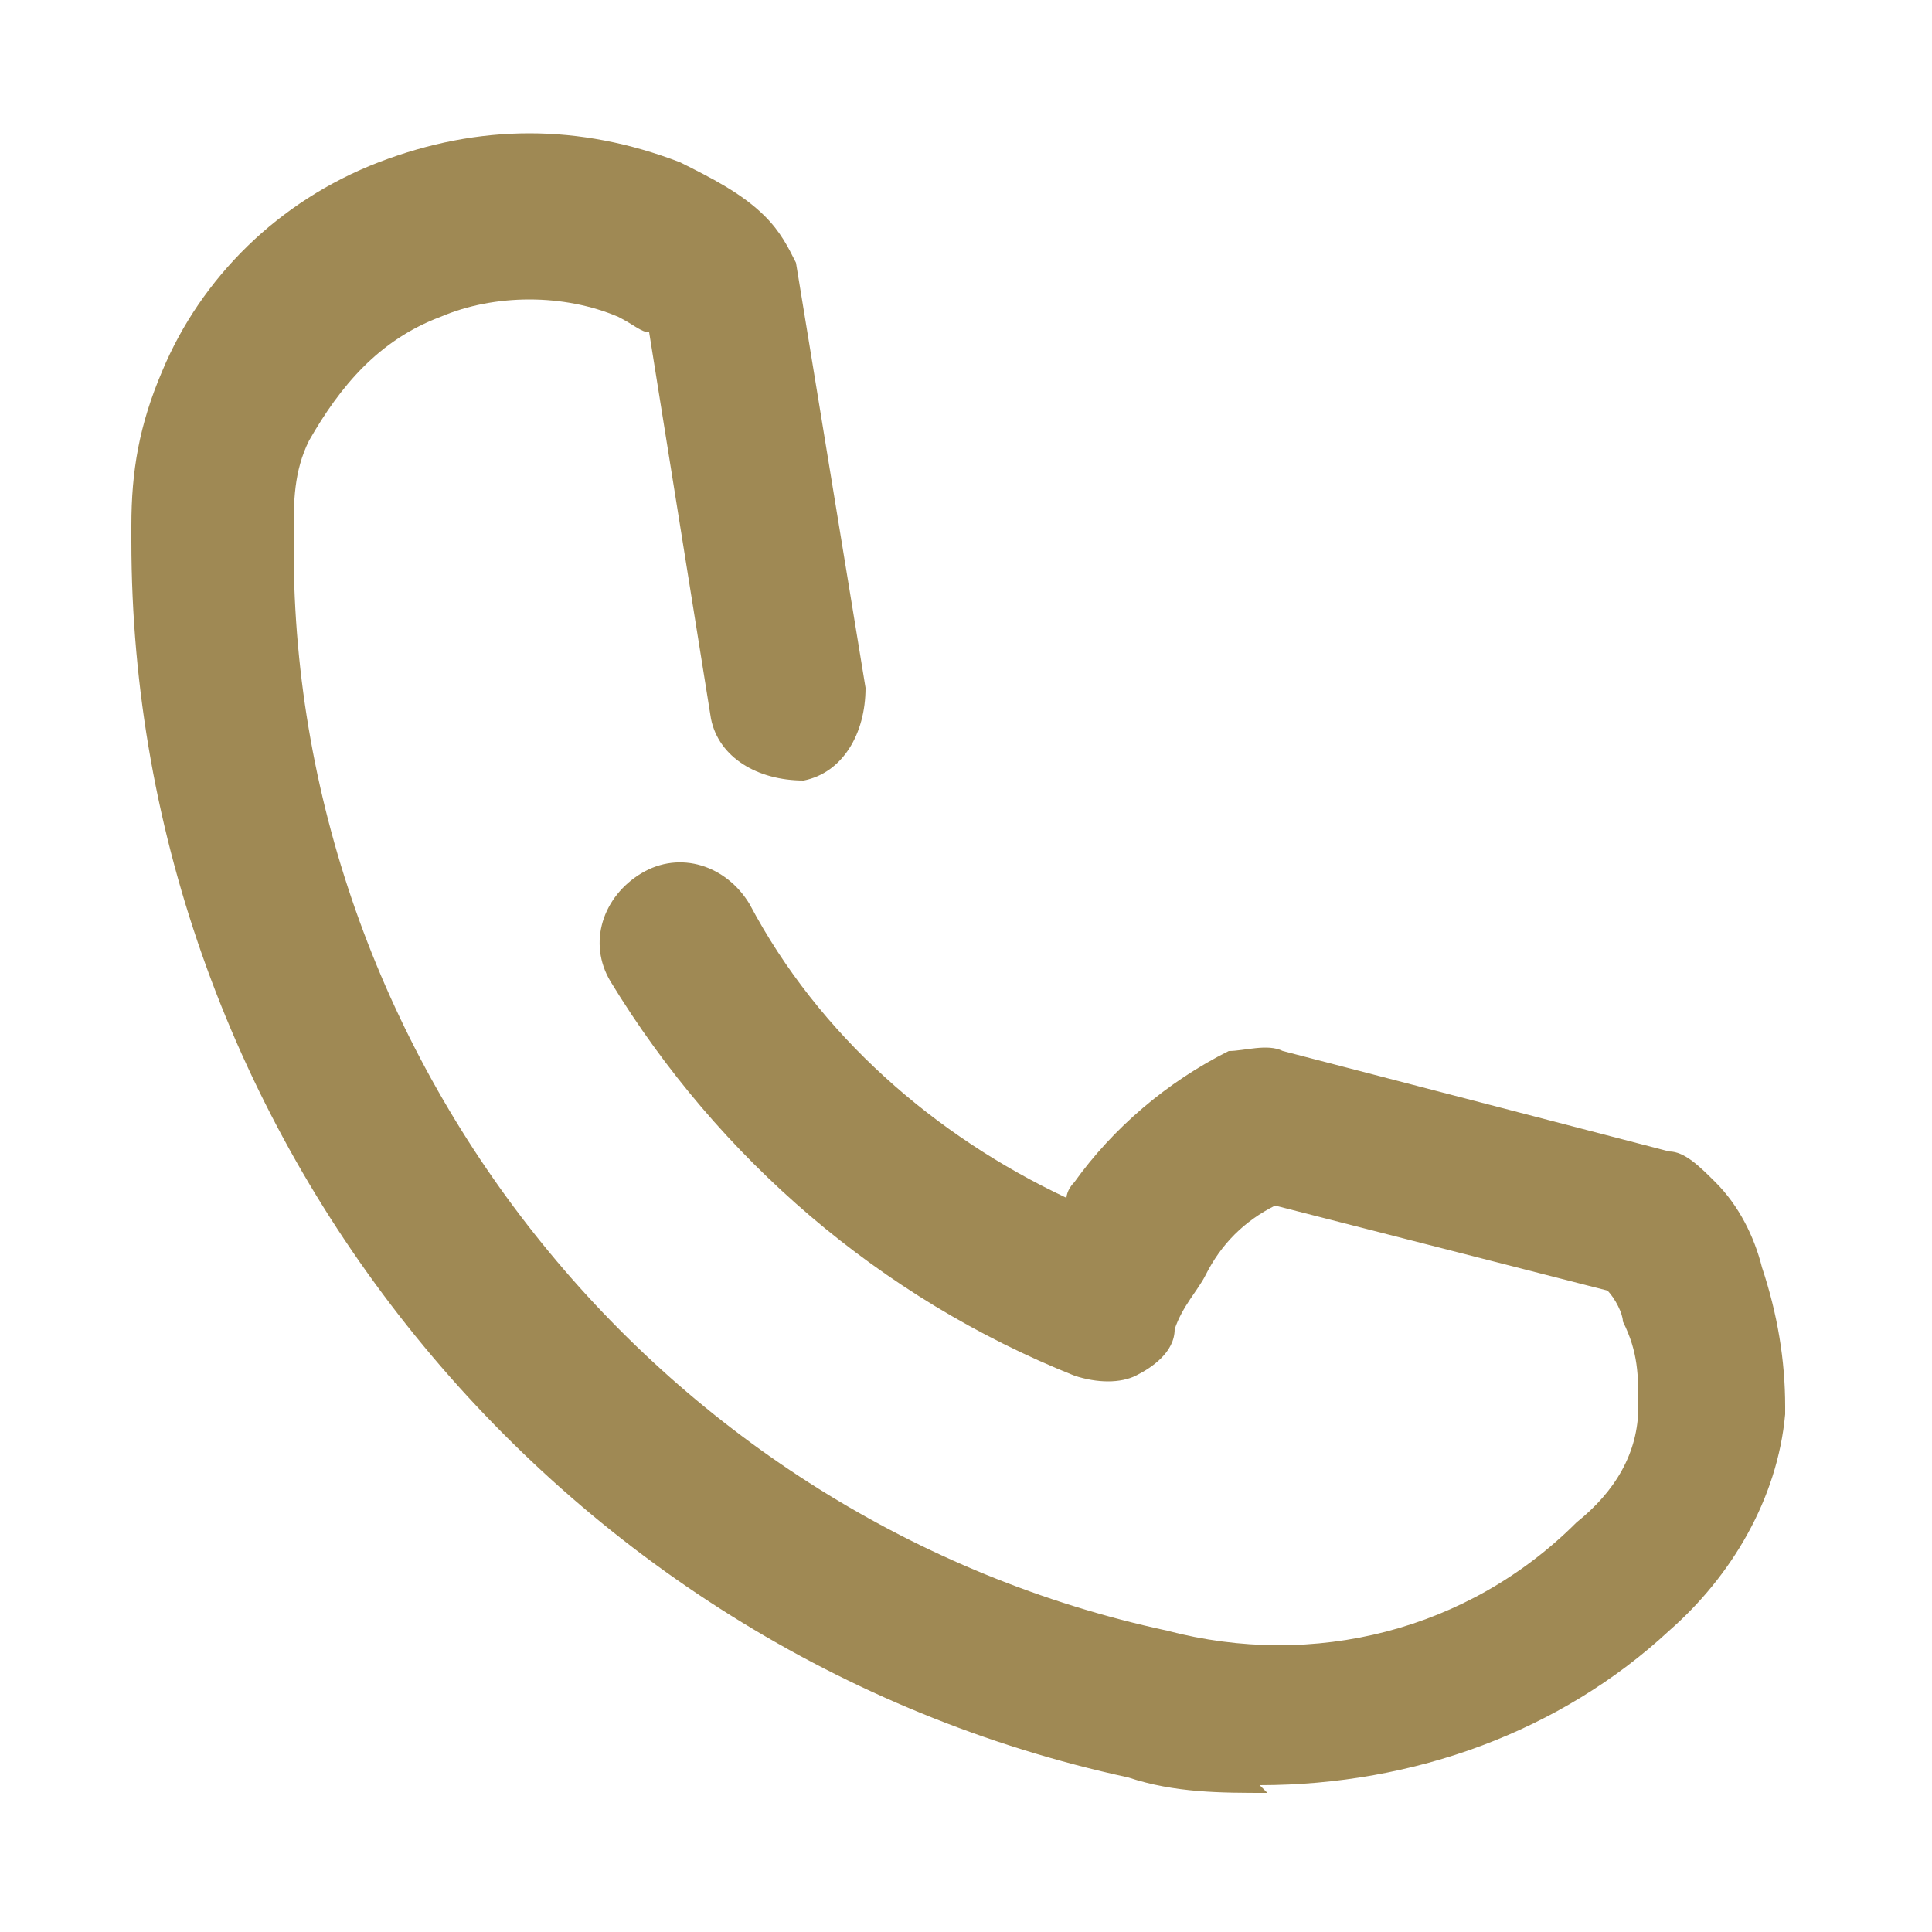
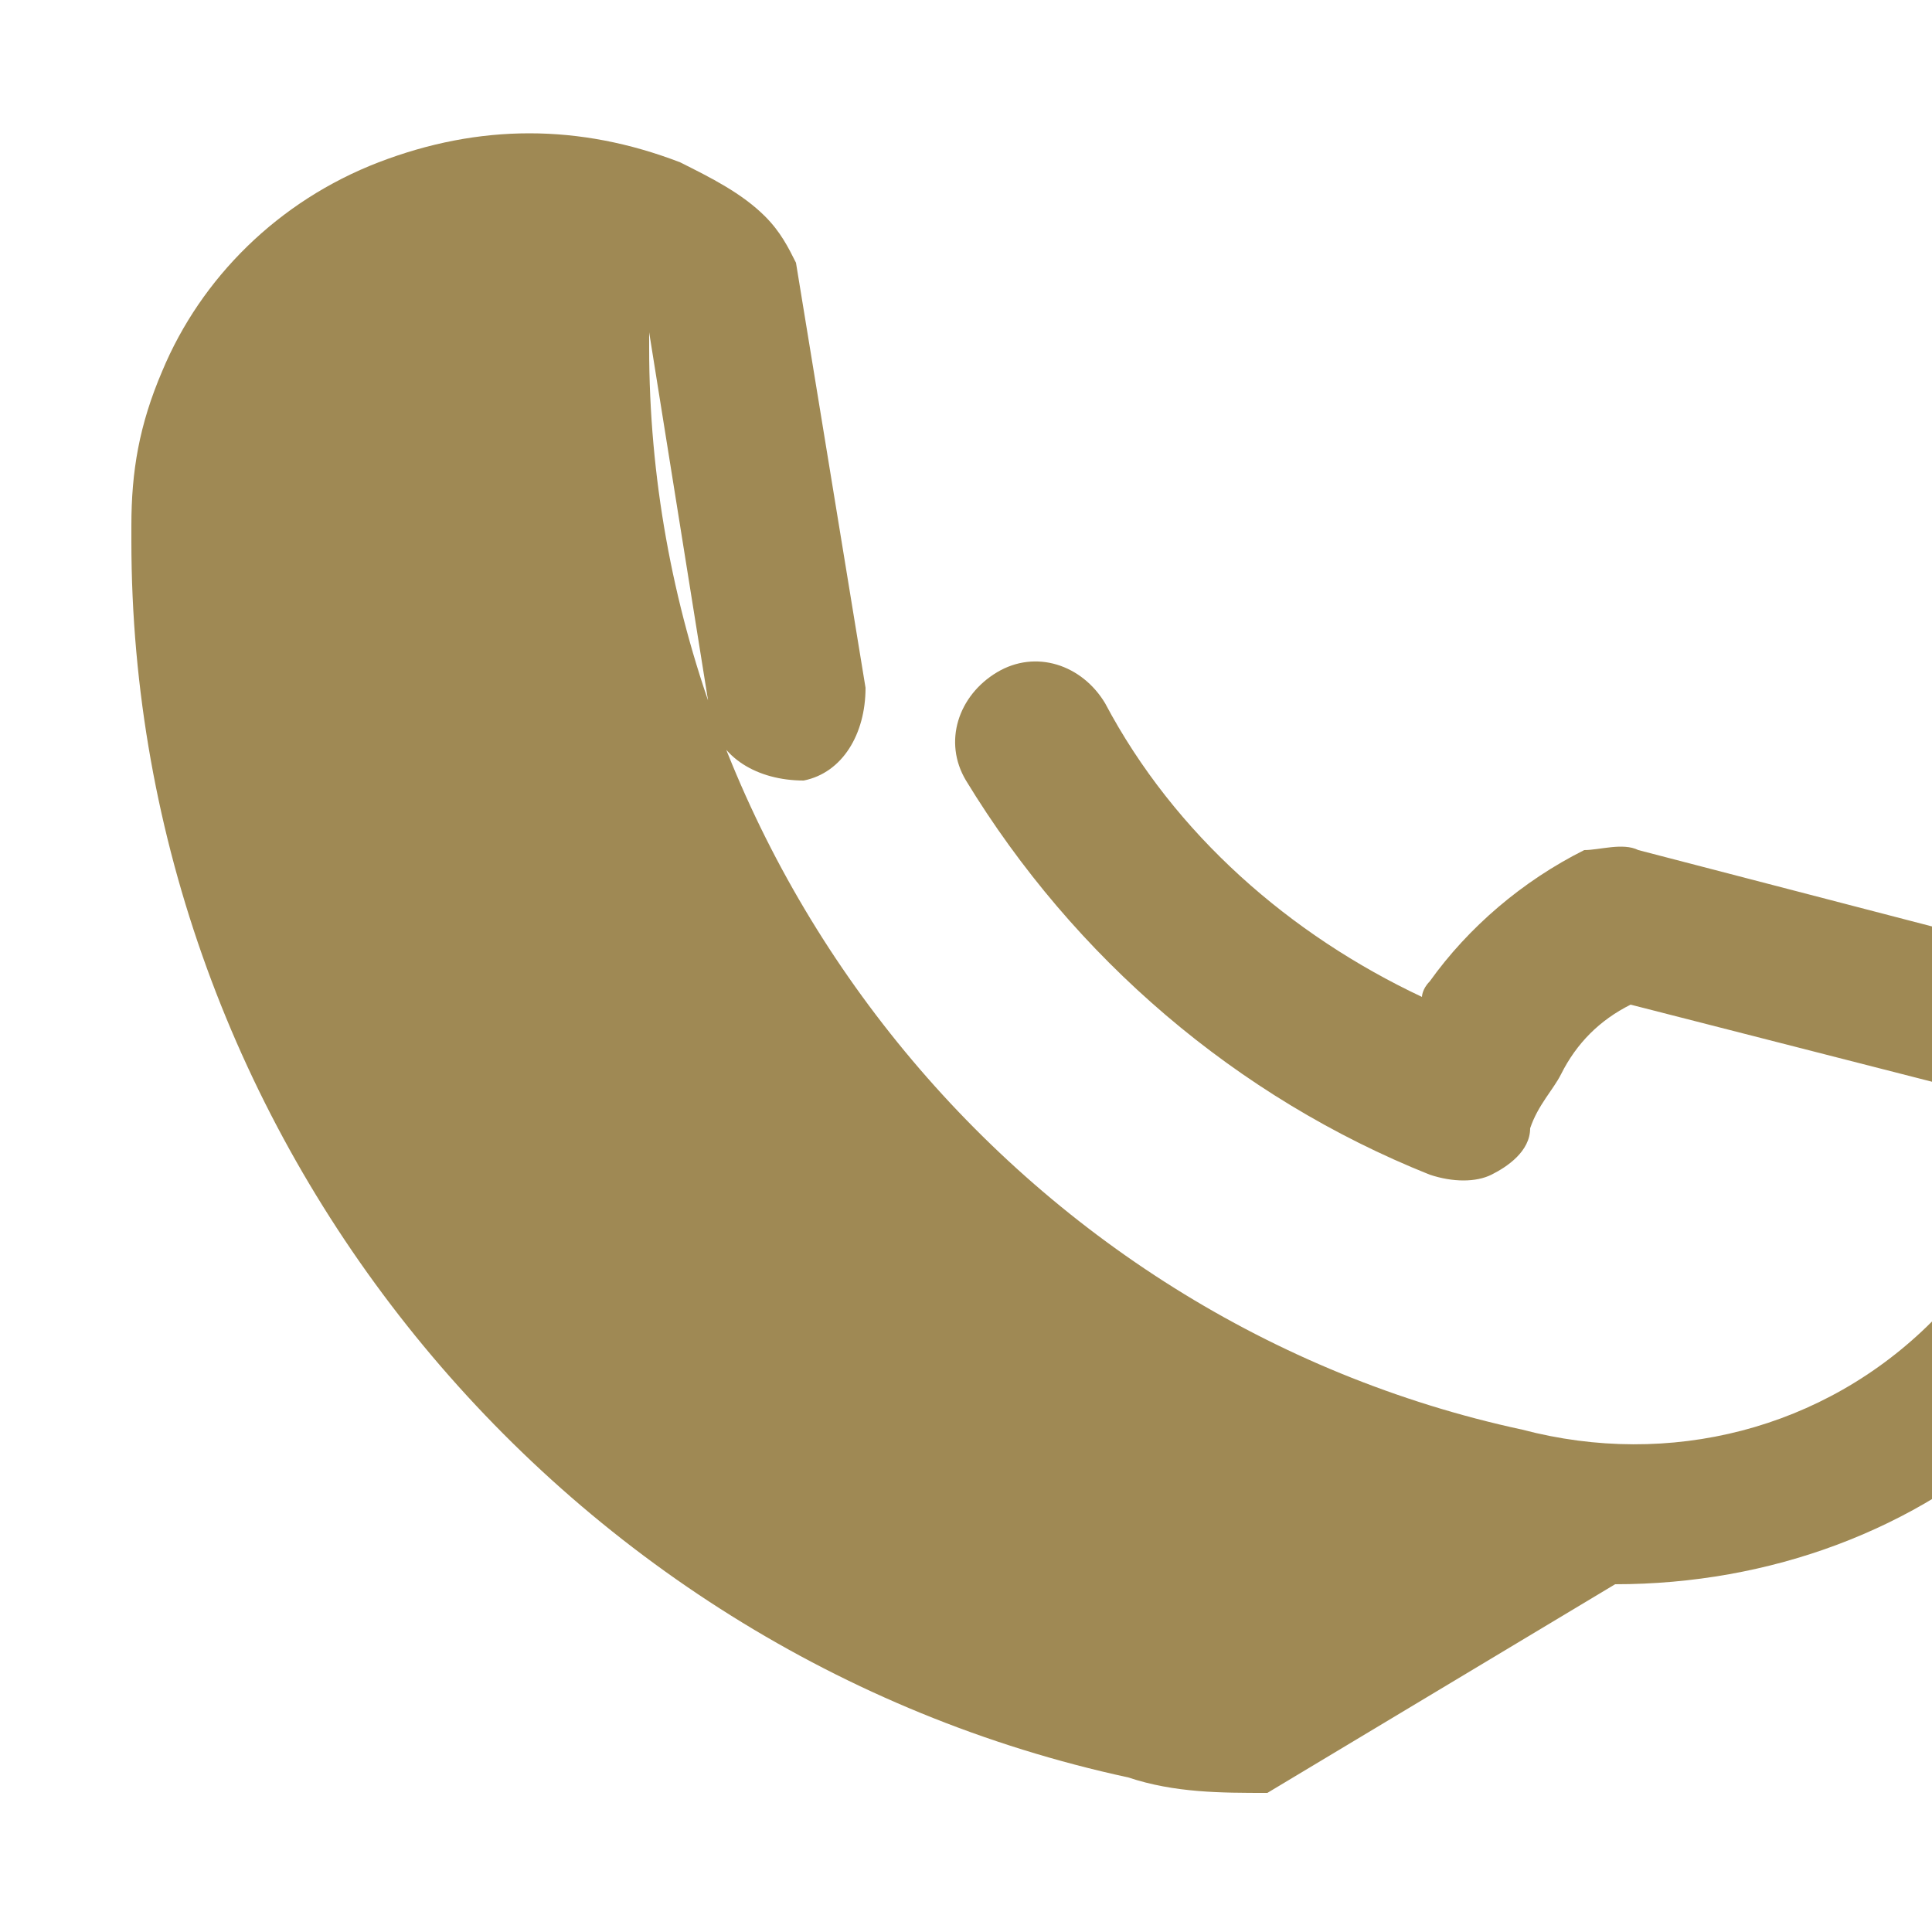
<svg xmlns="http://www.w3.org/2000/svg" version="1.1" viewBox="0 0 25 25">
-   <path fill="#9f8954" d="M16.4,23.2c-.6,0-1.2,0-1.8-.2C7.2,21.4,1.7,14.7,1.7,7v-.2c0-.7.1-1.3.4-2,.5-1.2,1.5-2.2,2.8-2.7,1.3-.5,2.6-.5,3.9,0,.4.2.8.4,1.1.7.2.2.3.4.4.6l.9,5.5c0,.6-.3,1.1-.8,1.2-.6,0-1.1-.3-1.2-.8l-.8-5c-.1,0-.2-.1-.4-.2-.7-.3-1.6-.3-2.3,0-.8.3-1.3.9-1.7,1.6-.2.4-.2.8-.2,1.2v.2c0,6.7,4.8,12.6,11.3,14,1.9.5,3.9,0,5.3-1.4.5-.4.8-.9.8-1.5,0-.4,0-.7-.2-1.1,0-.1-.1-.3-.2-.4l-4.3-1.1c-.4.2-.7.5-.9.9-.1.2-.3.4-.4.7,0,.3-.3.5-.5.6-.2.1-.5.1-.8,0-2.5-1-4.6-2.8-6-5.1-.3-.5-.1-1.1.4-1.4.5-.3,1.1-.1,1.4.4.9,1.7,2.4,3,4.1,3.8,0,0,0-.1.1-.2.5-.7,1.2-1.3,2-1.7.2,0,.5-.1.7,0l5,1.3c.2,0,.4.2.6.4.3.3.5.7.6,1.1.2.6.3,1.2.3,1.8,0,0,0,0,0,.1-.1,1.1-.7,2.1-1.5,2.8-1.4,1.3-3.3,2-5.3,2Z" />
+   <path fill="#9f8954" d="M16.4,23.2c-.6,0-1.2,0-1.8-.2C7.2,21.4,1.7,14.7,1.7,7v-.2c0-.7.1-1.3.4-2,.5-1.2,1.5-2.2,2.8-2.7,1.3-.5,2.6-.5,3.9,0,.4.2.8.4,1.1.7.2.2.3.4.4.6l.9,5.5c0,.6-.3,1.1-.8,1.2-.6,0-1.1-.3-1.2-.8l-.8-5v.2c0,6.7,4.8,12.6,11.3,14,1.9.5,3.9,0,5.3-1.4.5-.4.8-.9.8-1.5,0-.4,0-.7-.2-1.1,0-.1-.1-.3-.2-.4l-4.3-1.1c-.4.2-.7.5-.9.9-.1.2-.3.4-.4.7,0,.3-.3.5-.5.6-.2.1-.5.1-.8,0-2.5-1-4.6-2.8-6-5.1-.3-.5-.1-1.1.4-1.4.5-.3,1.1-.1,1.4.4.9,1.7,2.4,3,4.1,3.8,0,0,0-.1.1-.2.5-.7,1.2-1.3,2-1.7.2,0,.5-.1.7,0l5,1.3c.2,0,.4.2.6.4.3.3.5.7.6,1.1.2.6.3,1.2.3,1.8,0,0,0,0,0,.1-.1,1.1-.7,2.1-1.5,2.8-1.4,1.3-3.3,2-5.3,2Z" />
</svg>